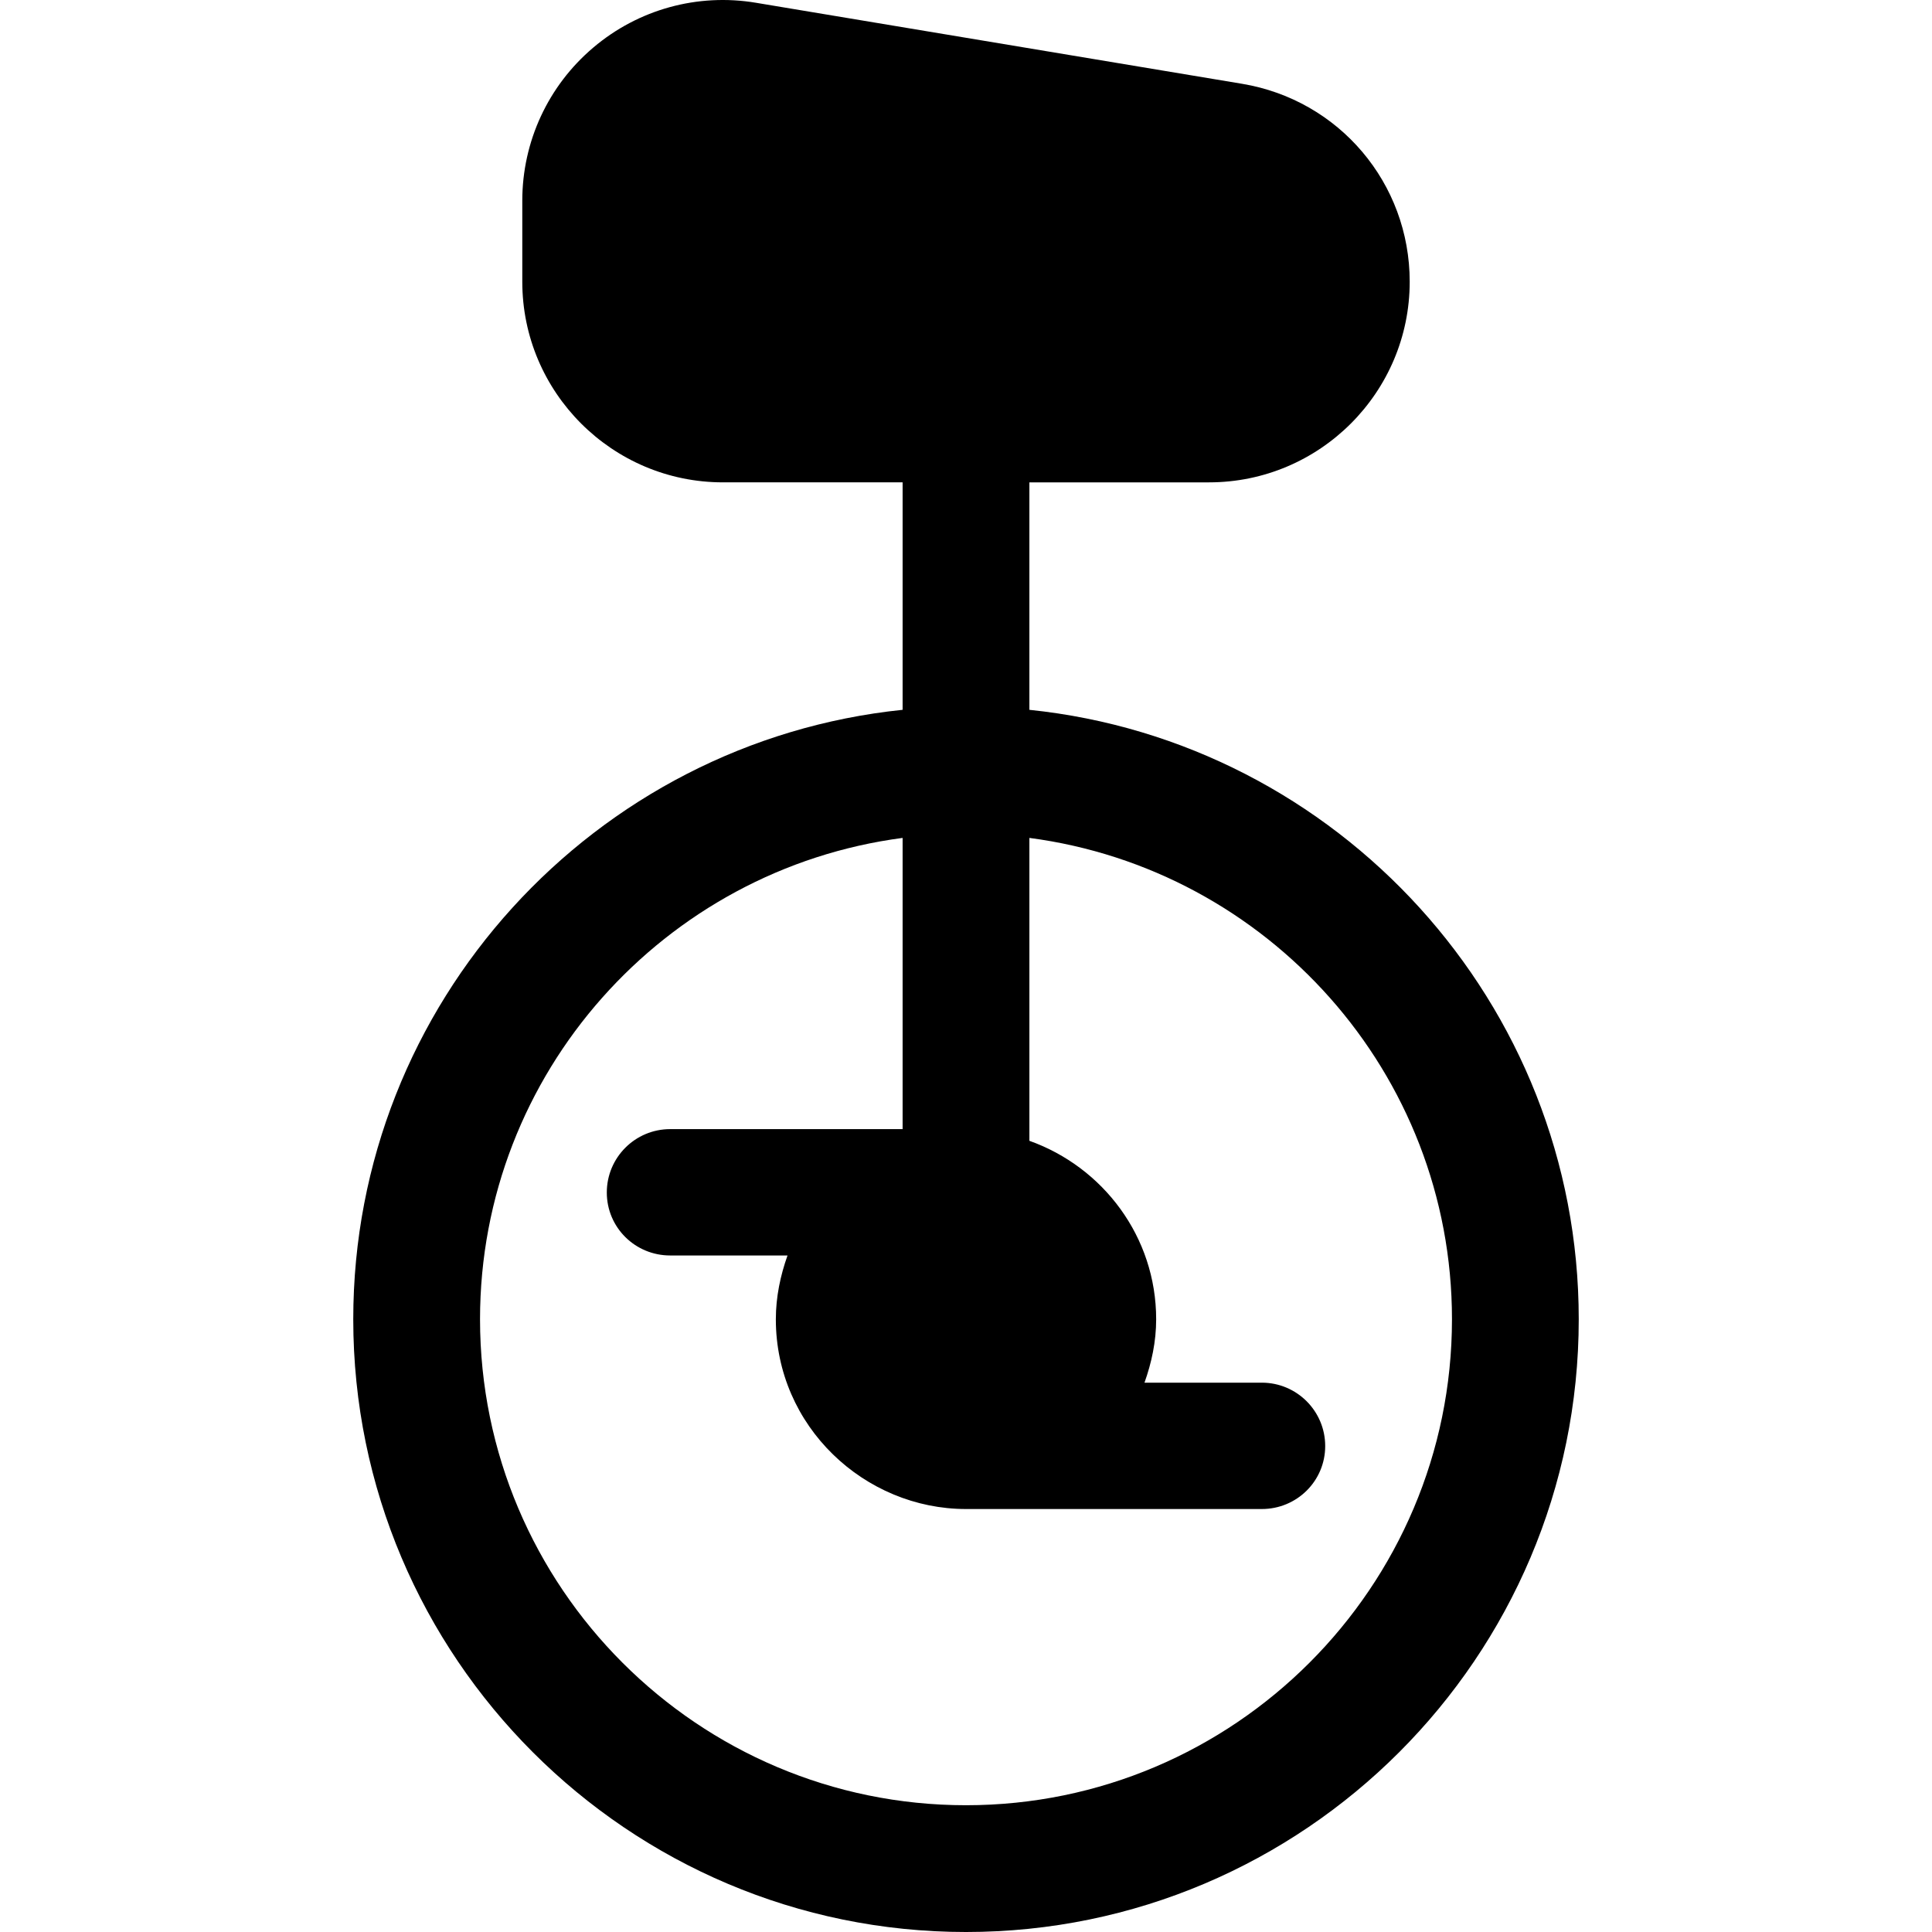
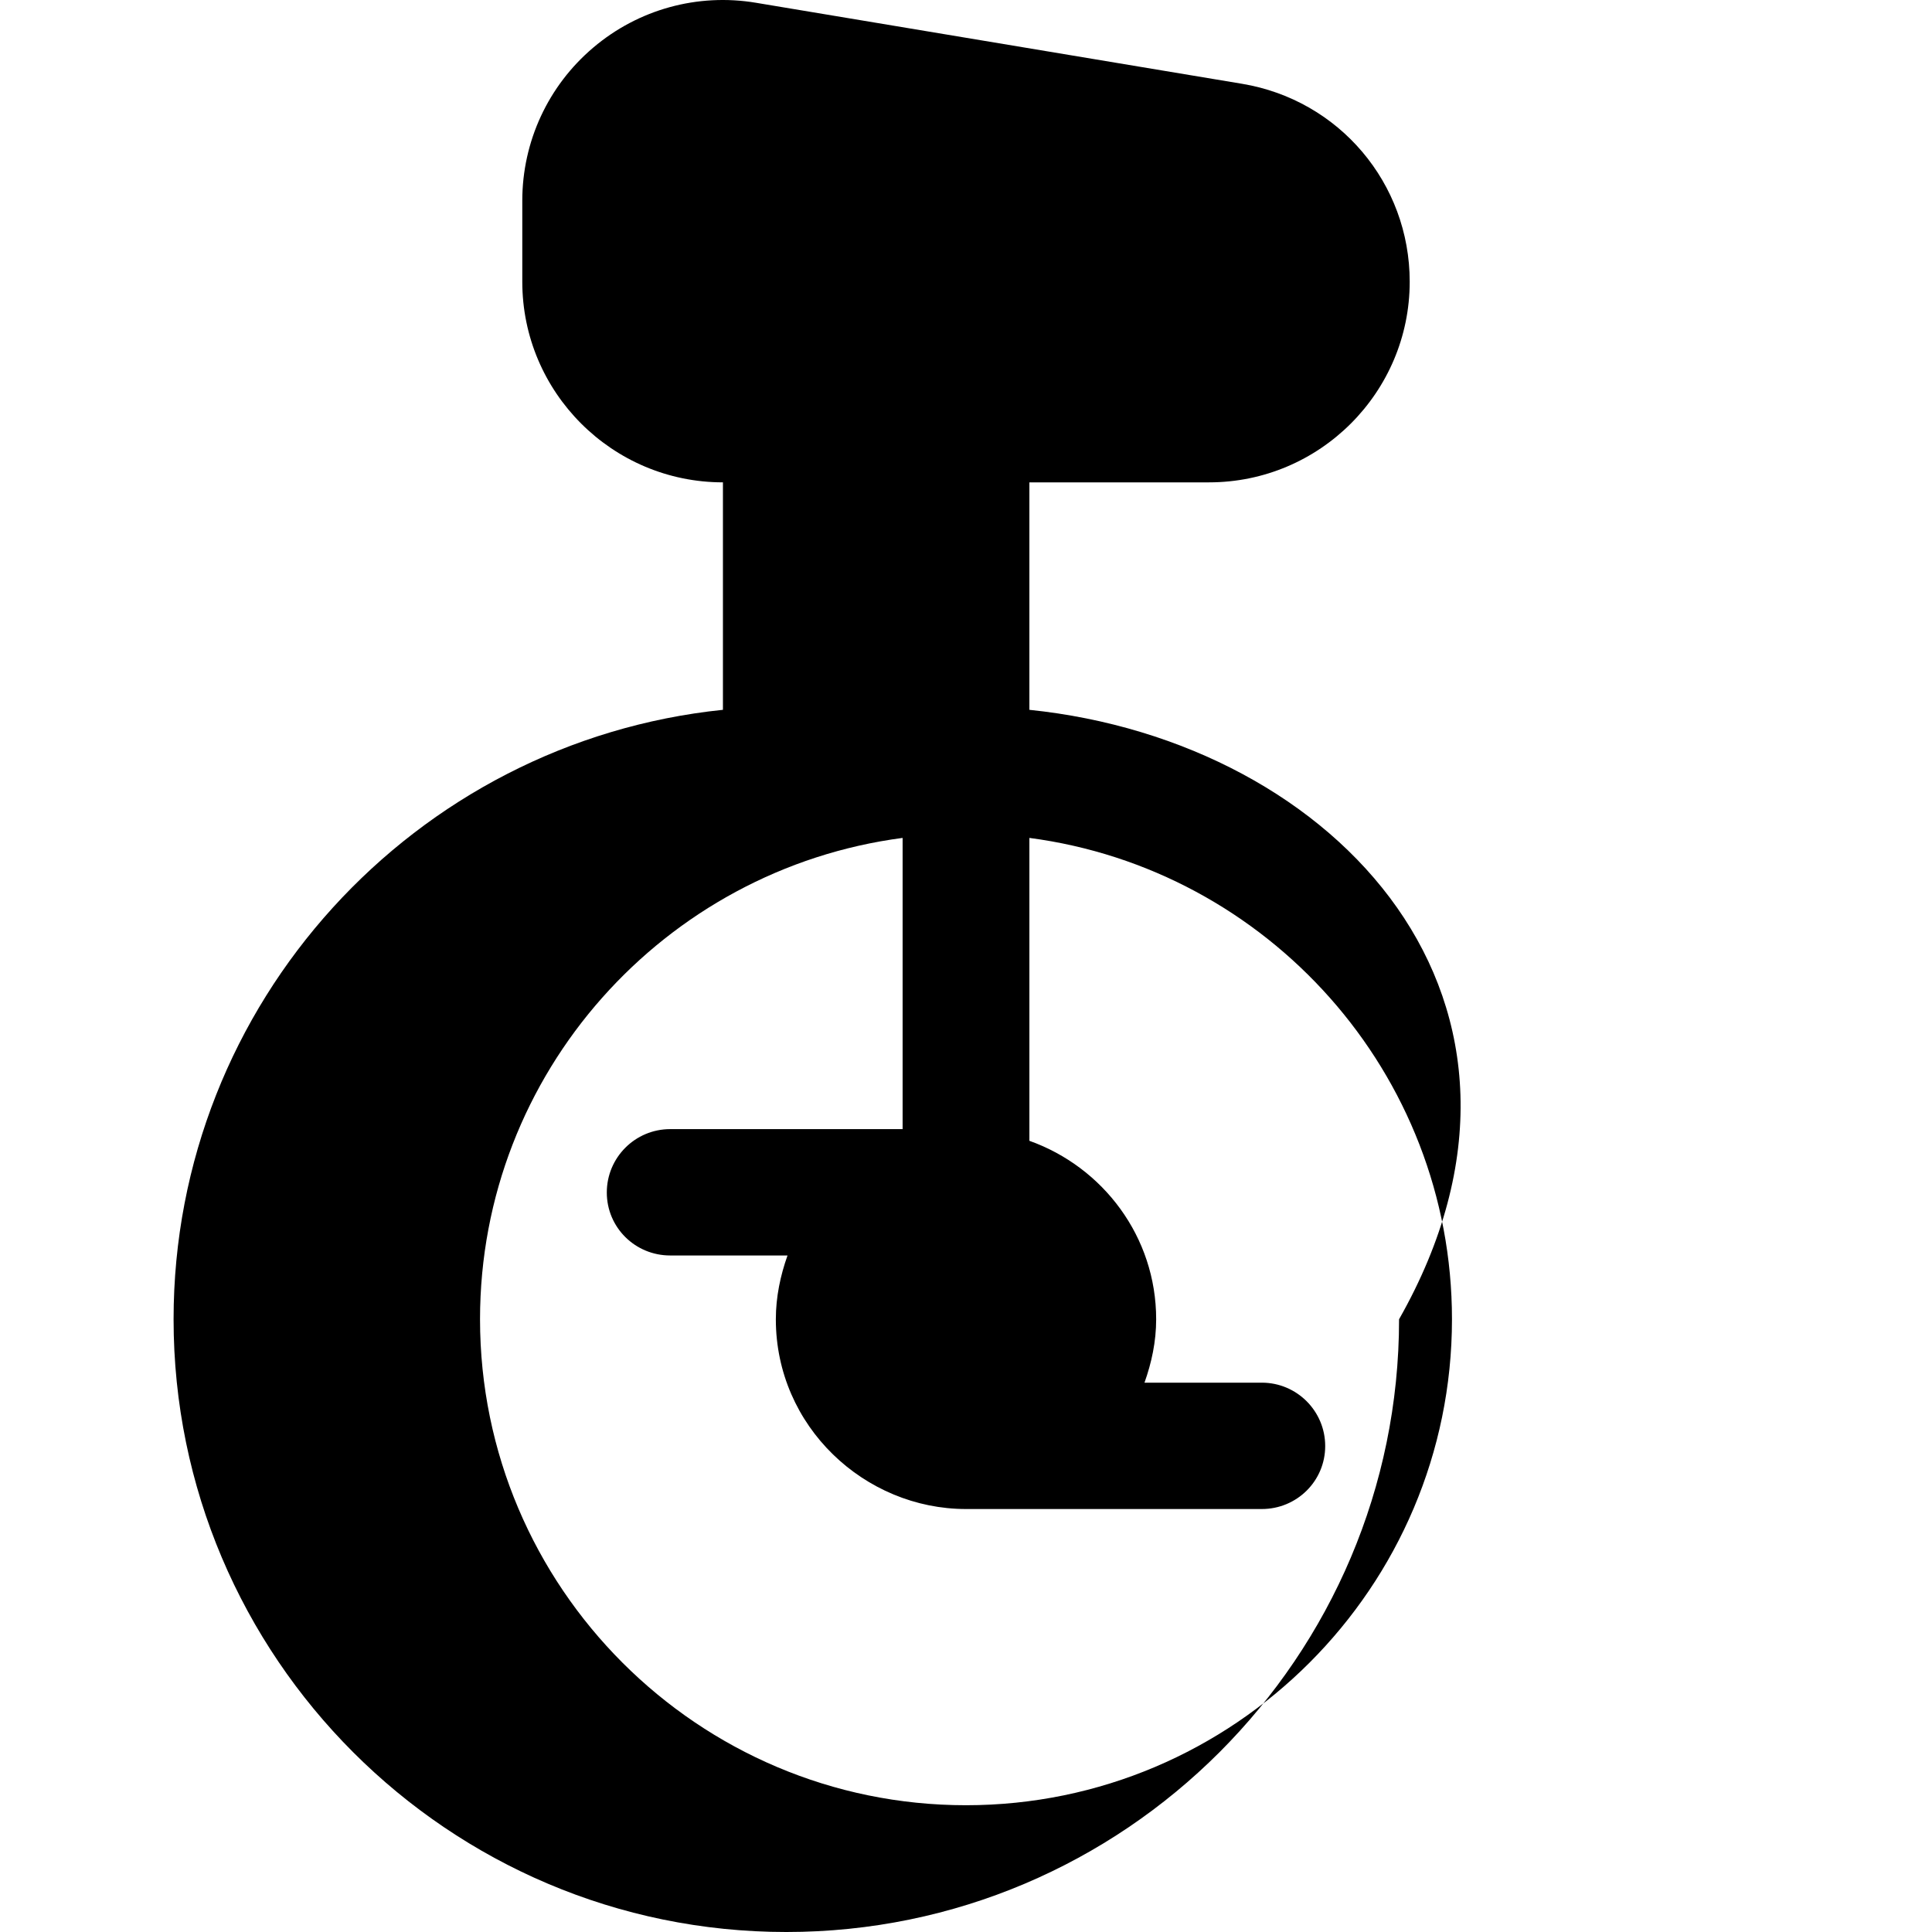
<svg xmlns="http://www.w3.org/2000/svg" version="1.1" id="Layer_1" x="0px" y="0px" viewBox="0 0 511.999 511.999" style="enable-background:new 0 0 511.999 511.999;" xml:space="preserve">
  <g>
    <g>
-       <path d="M272.798,188.109v-60.28h47.617c29.321,0,53.172-23.852,53.172-53.172c0-26.106-18.69-48.164-44.423-52.451L200.334,0.733    c-15.464-2.587-31.169,1.749-43.111,11.876c-11.954,10.121-18.811,24.913-18.811,40.573v21.474    c0,29.321,23.852,53.172,53.172,53.172h47.617v60.28c-81.671,8.434-145.584,77.646-145.584,161.509    c0,89.535,72.847,162.383,162.383,162.383s162.383-72.847,162.383-162.383C418.382,265.754,354.468,196.542,272.798,188.109z     M255.999,478.404c-71.009,0-128.786-57.771-128.786-128.786c0-65.308,48.904-119.287,111.988-127.561v77.172h-61.593    c-9.274,0-16.798,7.519-16.798,16.798s7.524,16.686,16.798,16.686H208.7c-1.881,5.28-3.095,10.992-3.095,16.91    c0,28.434,23.56,50.283,50.395,50.283h78.392c9.274,0,16.798-7.407,16.798-16.686s-7.524-16.798-16.798-16.798h-31.092    c1.881-5.28,3.095-10.88,3.095-16.798c0-21.87-14.086-40.341-33.596-47.299v-80.268c63.084,8.274,111.988,62.253,111.988,127.561    C384.786,420.633,327.009,478.404,255.999,478.404z" />
+       <path d="M272.798,188.109v-60.28h47.617c29.321,0,53.172-23.852,53.172-53.172c0-26.106-18.69-48.164-44.423-52.451L200.334,0.733    c-15.464-2.587-31.169,1.749-43.111,11.876c-11.954,10.121-18.811,24.913-18.811,40.573v21.474    c0,29.321,23.852,53.172,53.172,53.172v60.28c-81.671,8.434-145.584,77.646-145.584,161.509    c0,89.535,72.847,162.383,162.383,162.383s162.383-72.847,162.383-162.383C418.382,265.754,354.468,196.542,272.798,188.109z     M255.999,478.404c-71.009,0-128.786-57.771-128.786-128.786c0-65.308,48.904-119.287,111.988-127.561v77.172h-61.593    c-9.274,0-16.798,7.519-16.798,16.798s7.524,16.686,16.798,16.686H208.7c-1.881,5.28-3.095,10.992-3.095,16.91    c0,28.434,23.56,50.283,50.395,50.283h78.392c9.274,0,16.798-7.407,16.798-16.686s-7.524-16.798-16.798-16.798h-31.092    c1.881-5.28,3.095-10.88,3.095-16.798c0-21.87-14.086-40.341-33.596-47.299v-80.268c63.084,8.274,111.988,62.253,111.988,127.561    C384.786,420.633,327.009,478.404,255.999,478.404z" />
    </g>
  </g>
  <g>
</g>
  <g>
</g>
  <g>
</g>
  <g>
</g>
  <g>
</g>
  <g>
</g>
  <g>
</g>
  <g>
</g>
  <g>
</g>
  <g>
</g>
  <g>
</g>
  <g>
</g>
  <g>
</g>
  <g>
</g>
  <g>
</g>
</svg>